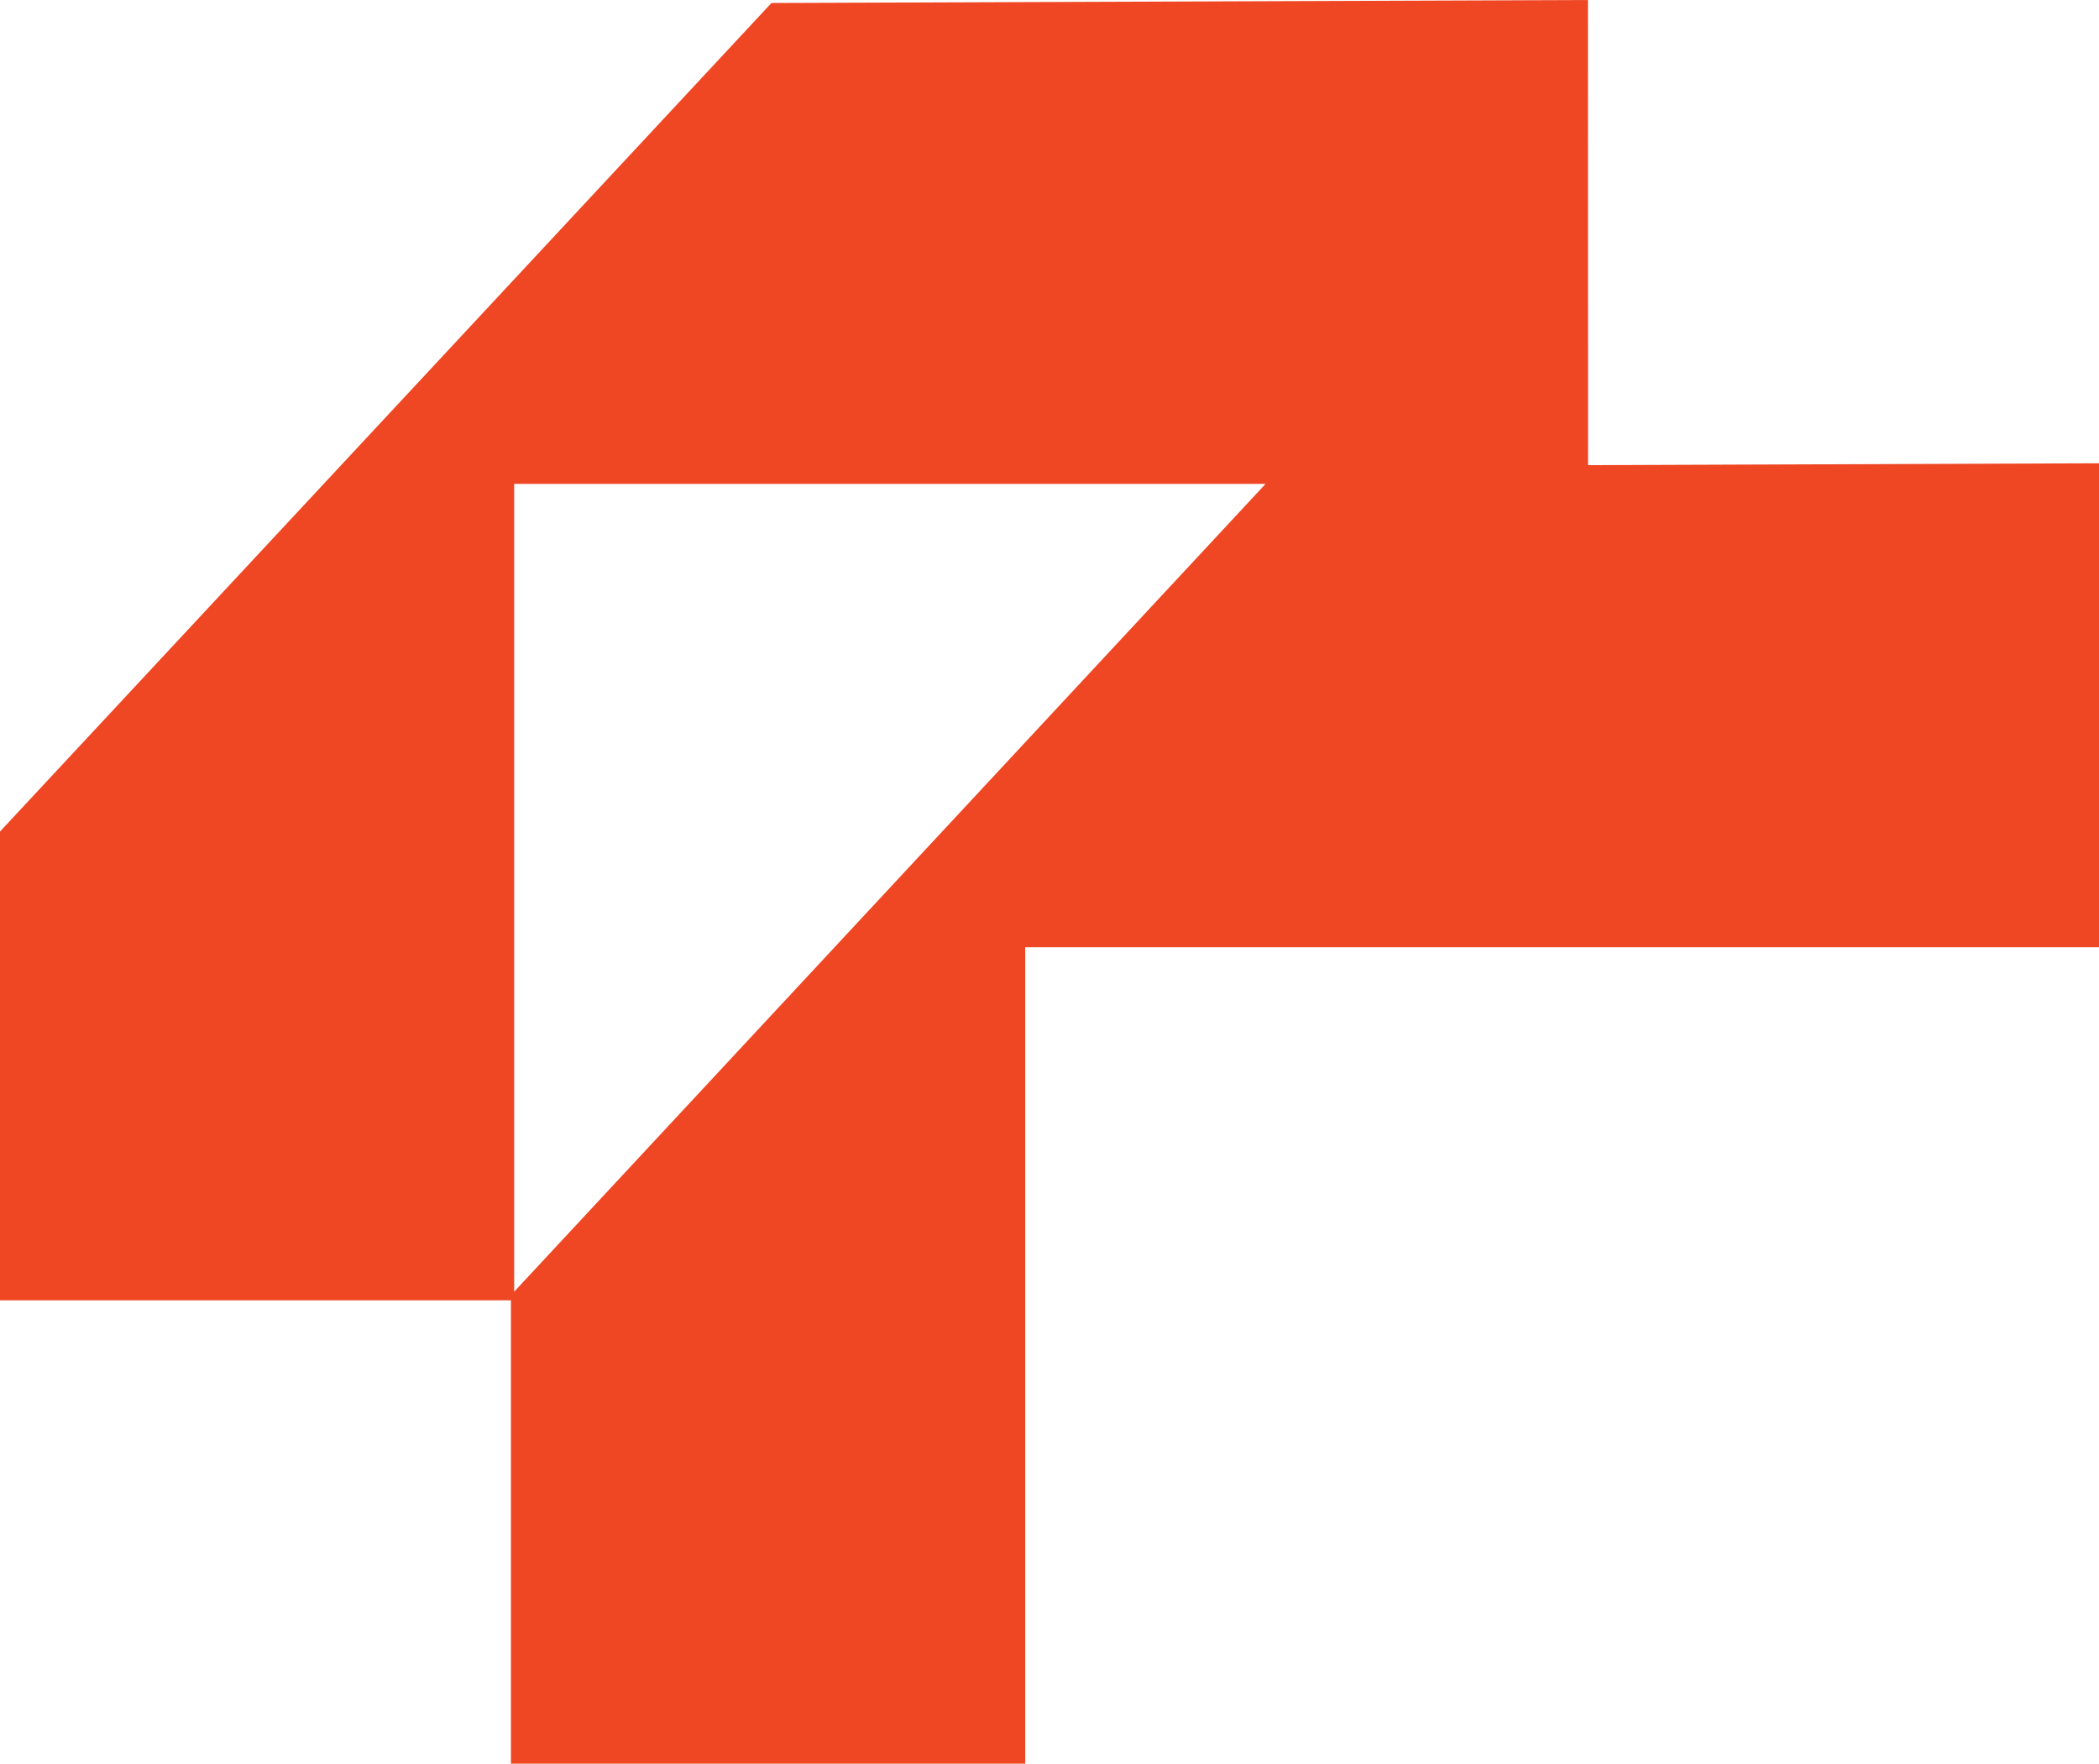
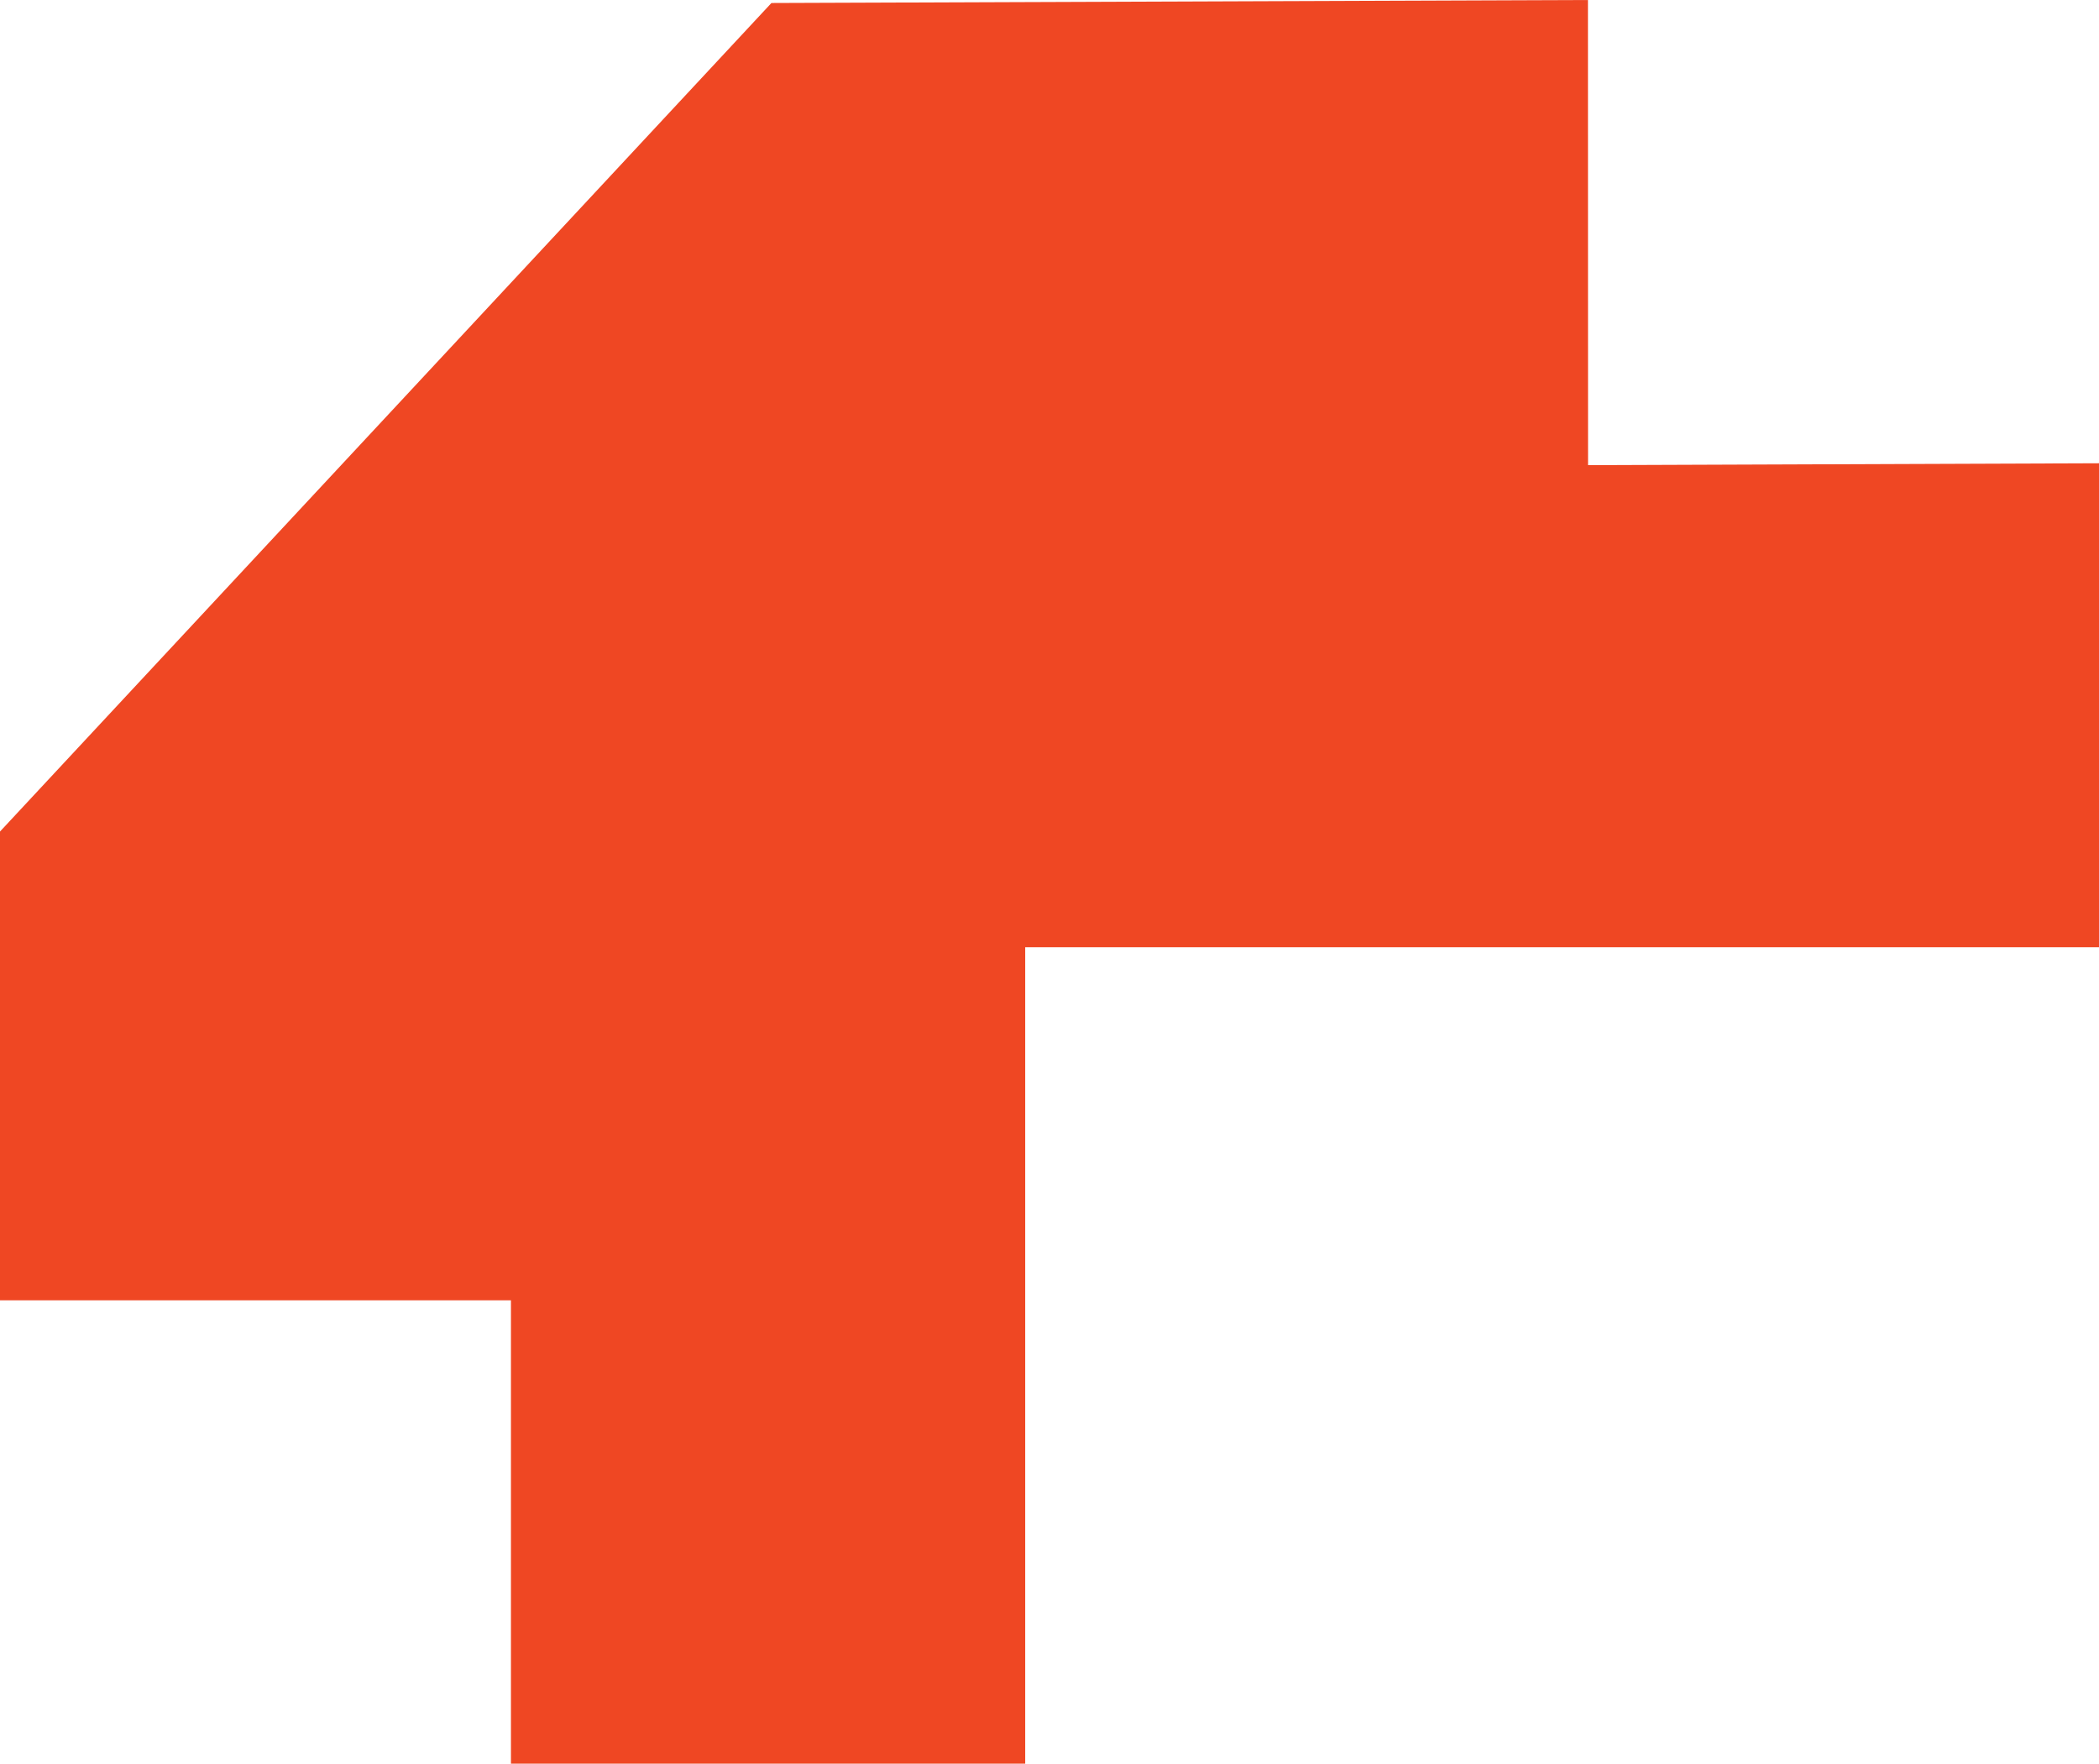
<svg xmlns="http://www.w3.org/2000/svg" id="Layer_1" data-name="Layer 1" viewBox="0 0 209.51 176.06">
  <defs>
    <style>.cls-1{fill:#ef4723;}</style>
  </defs>
-   <path class="cls-1" d="M158.5,0,77,.3,0,83v46.79H51v46.25h51.33V94.55H209.51V46.24l-51,.19ZM51.32,128.93V48.3h75Z" />
+   <path class="cls-1" d="M158.5,0,77,.3,0,83v46.79H51v46.25h51.33V94.55H209.51V46.24l-51,.19ZM51.32,128.93V48.3Z" />
</svg>